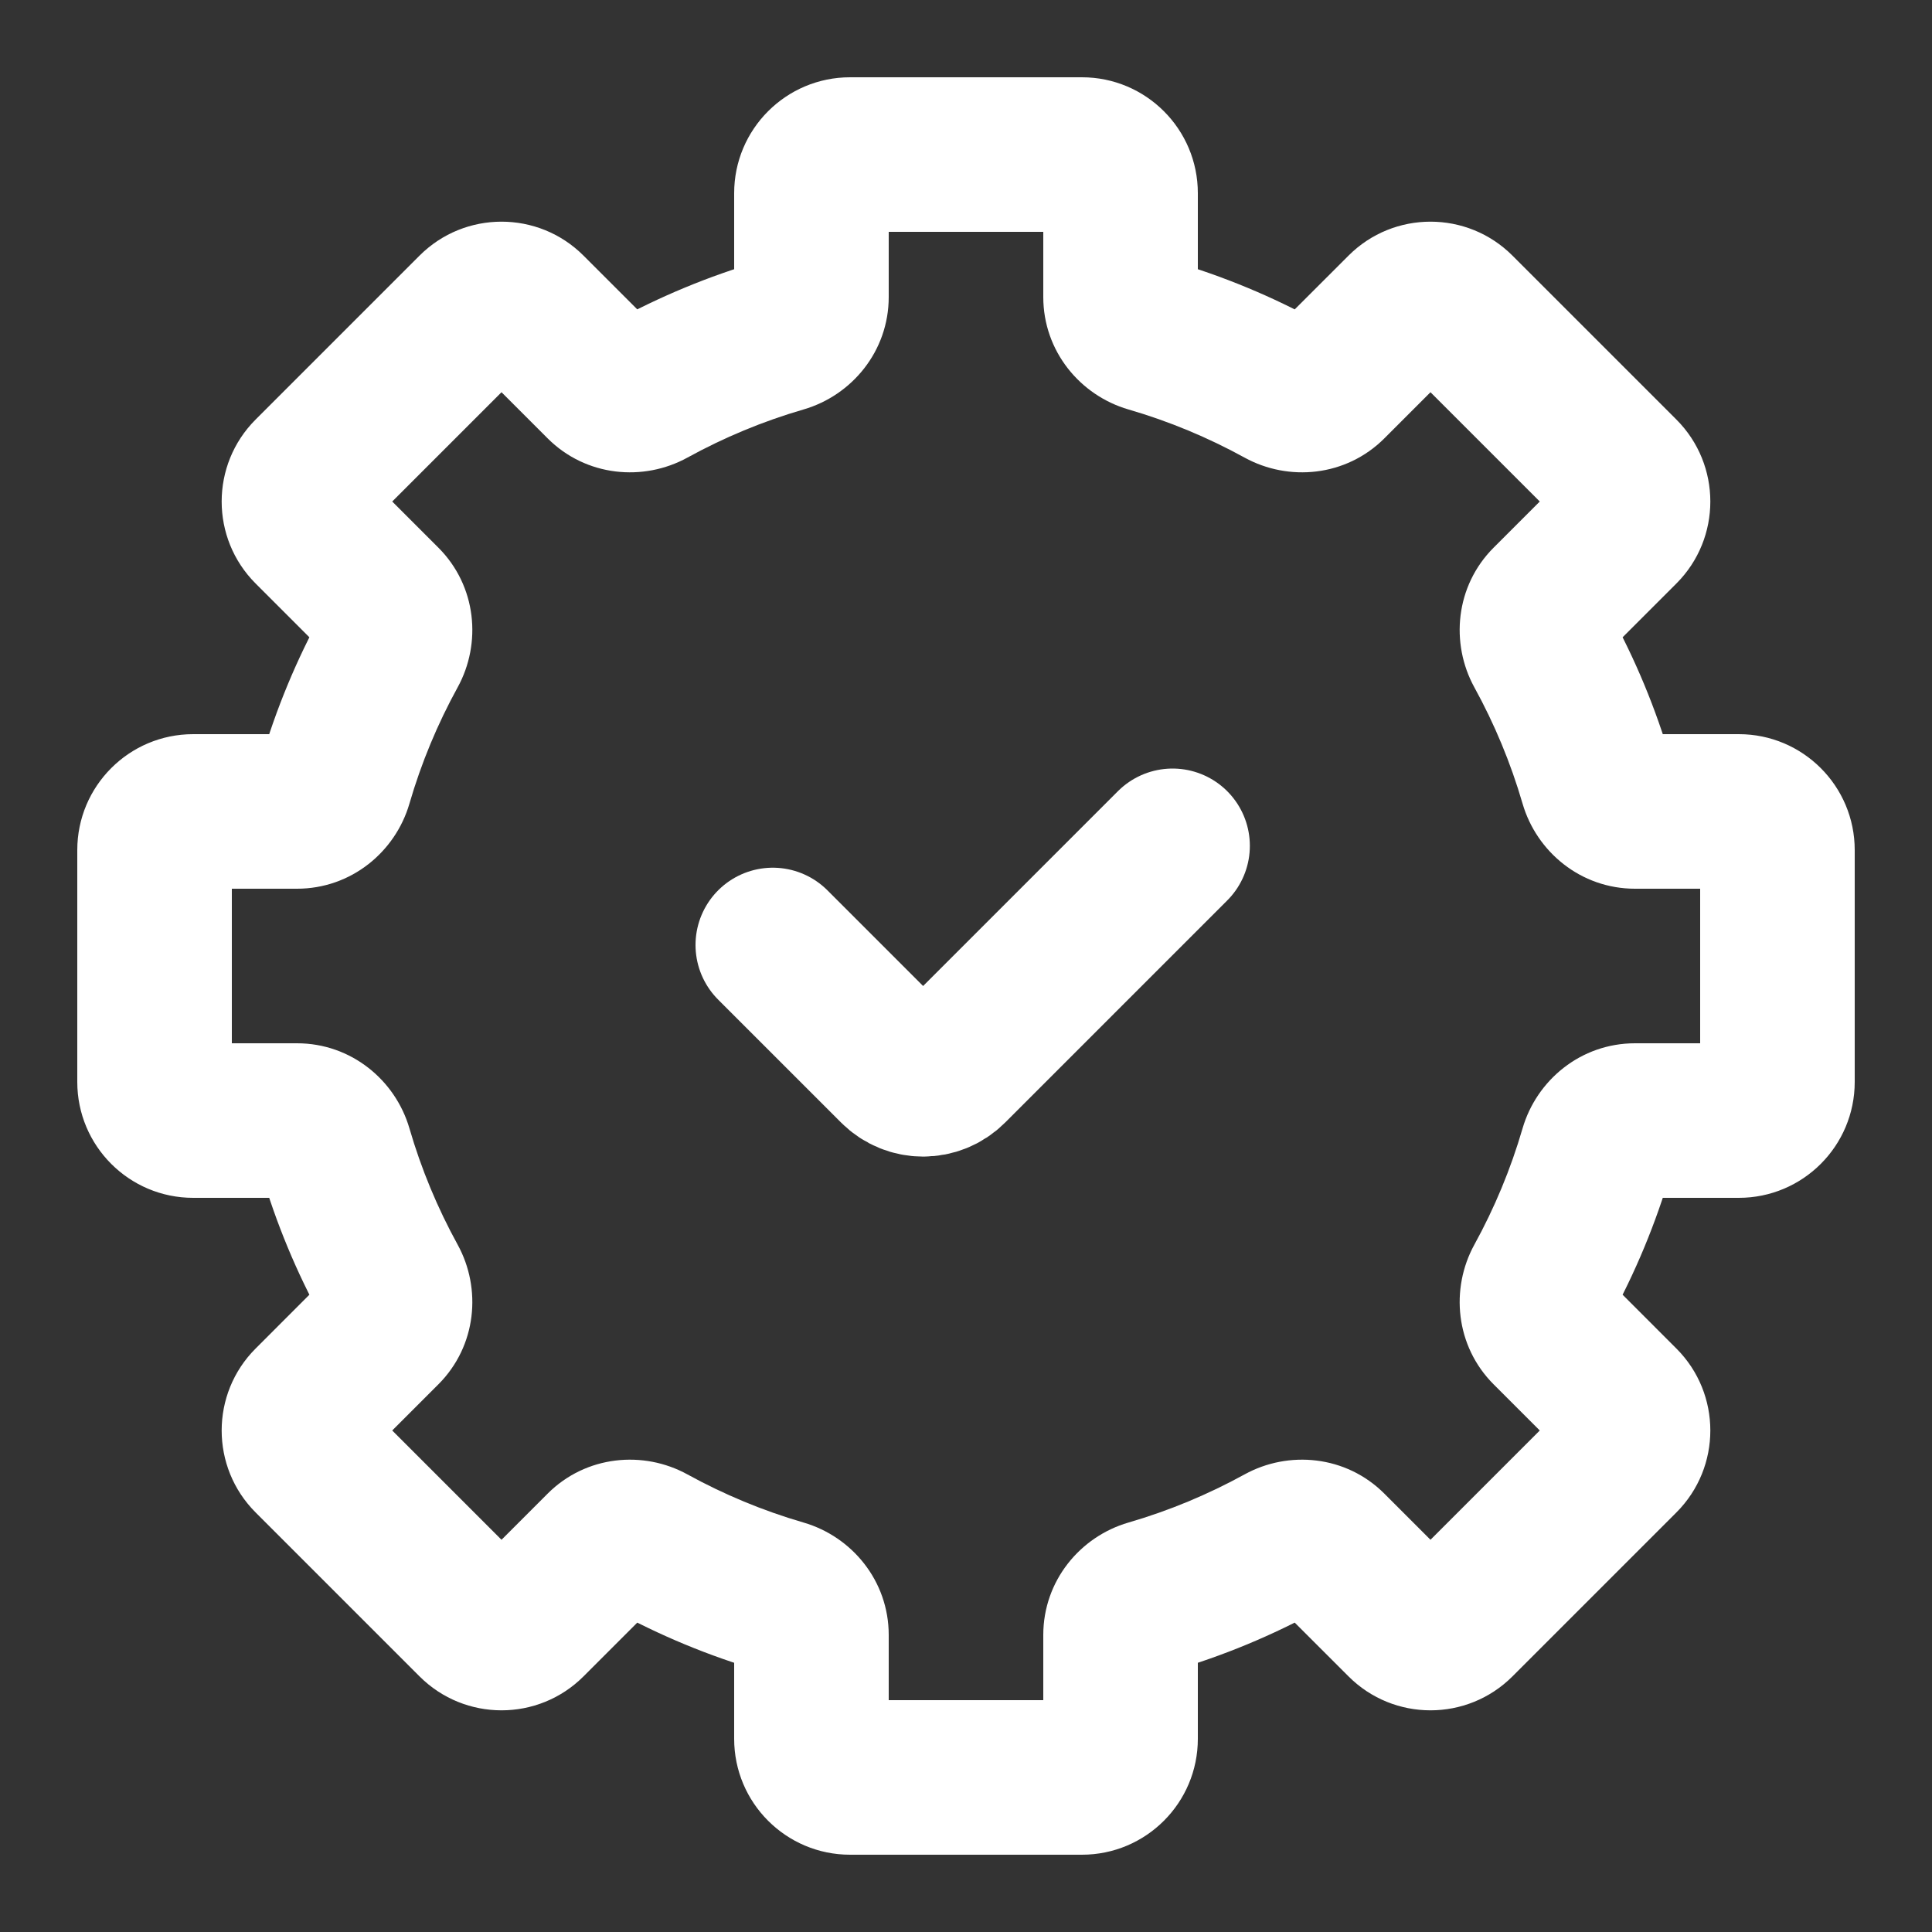
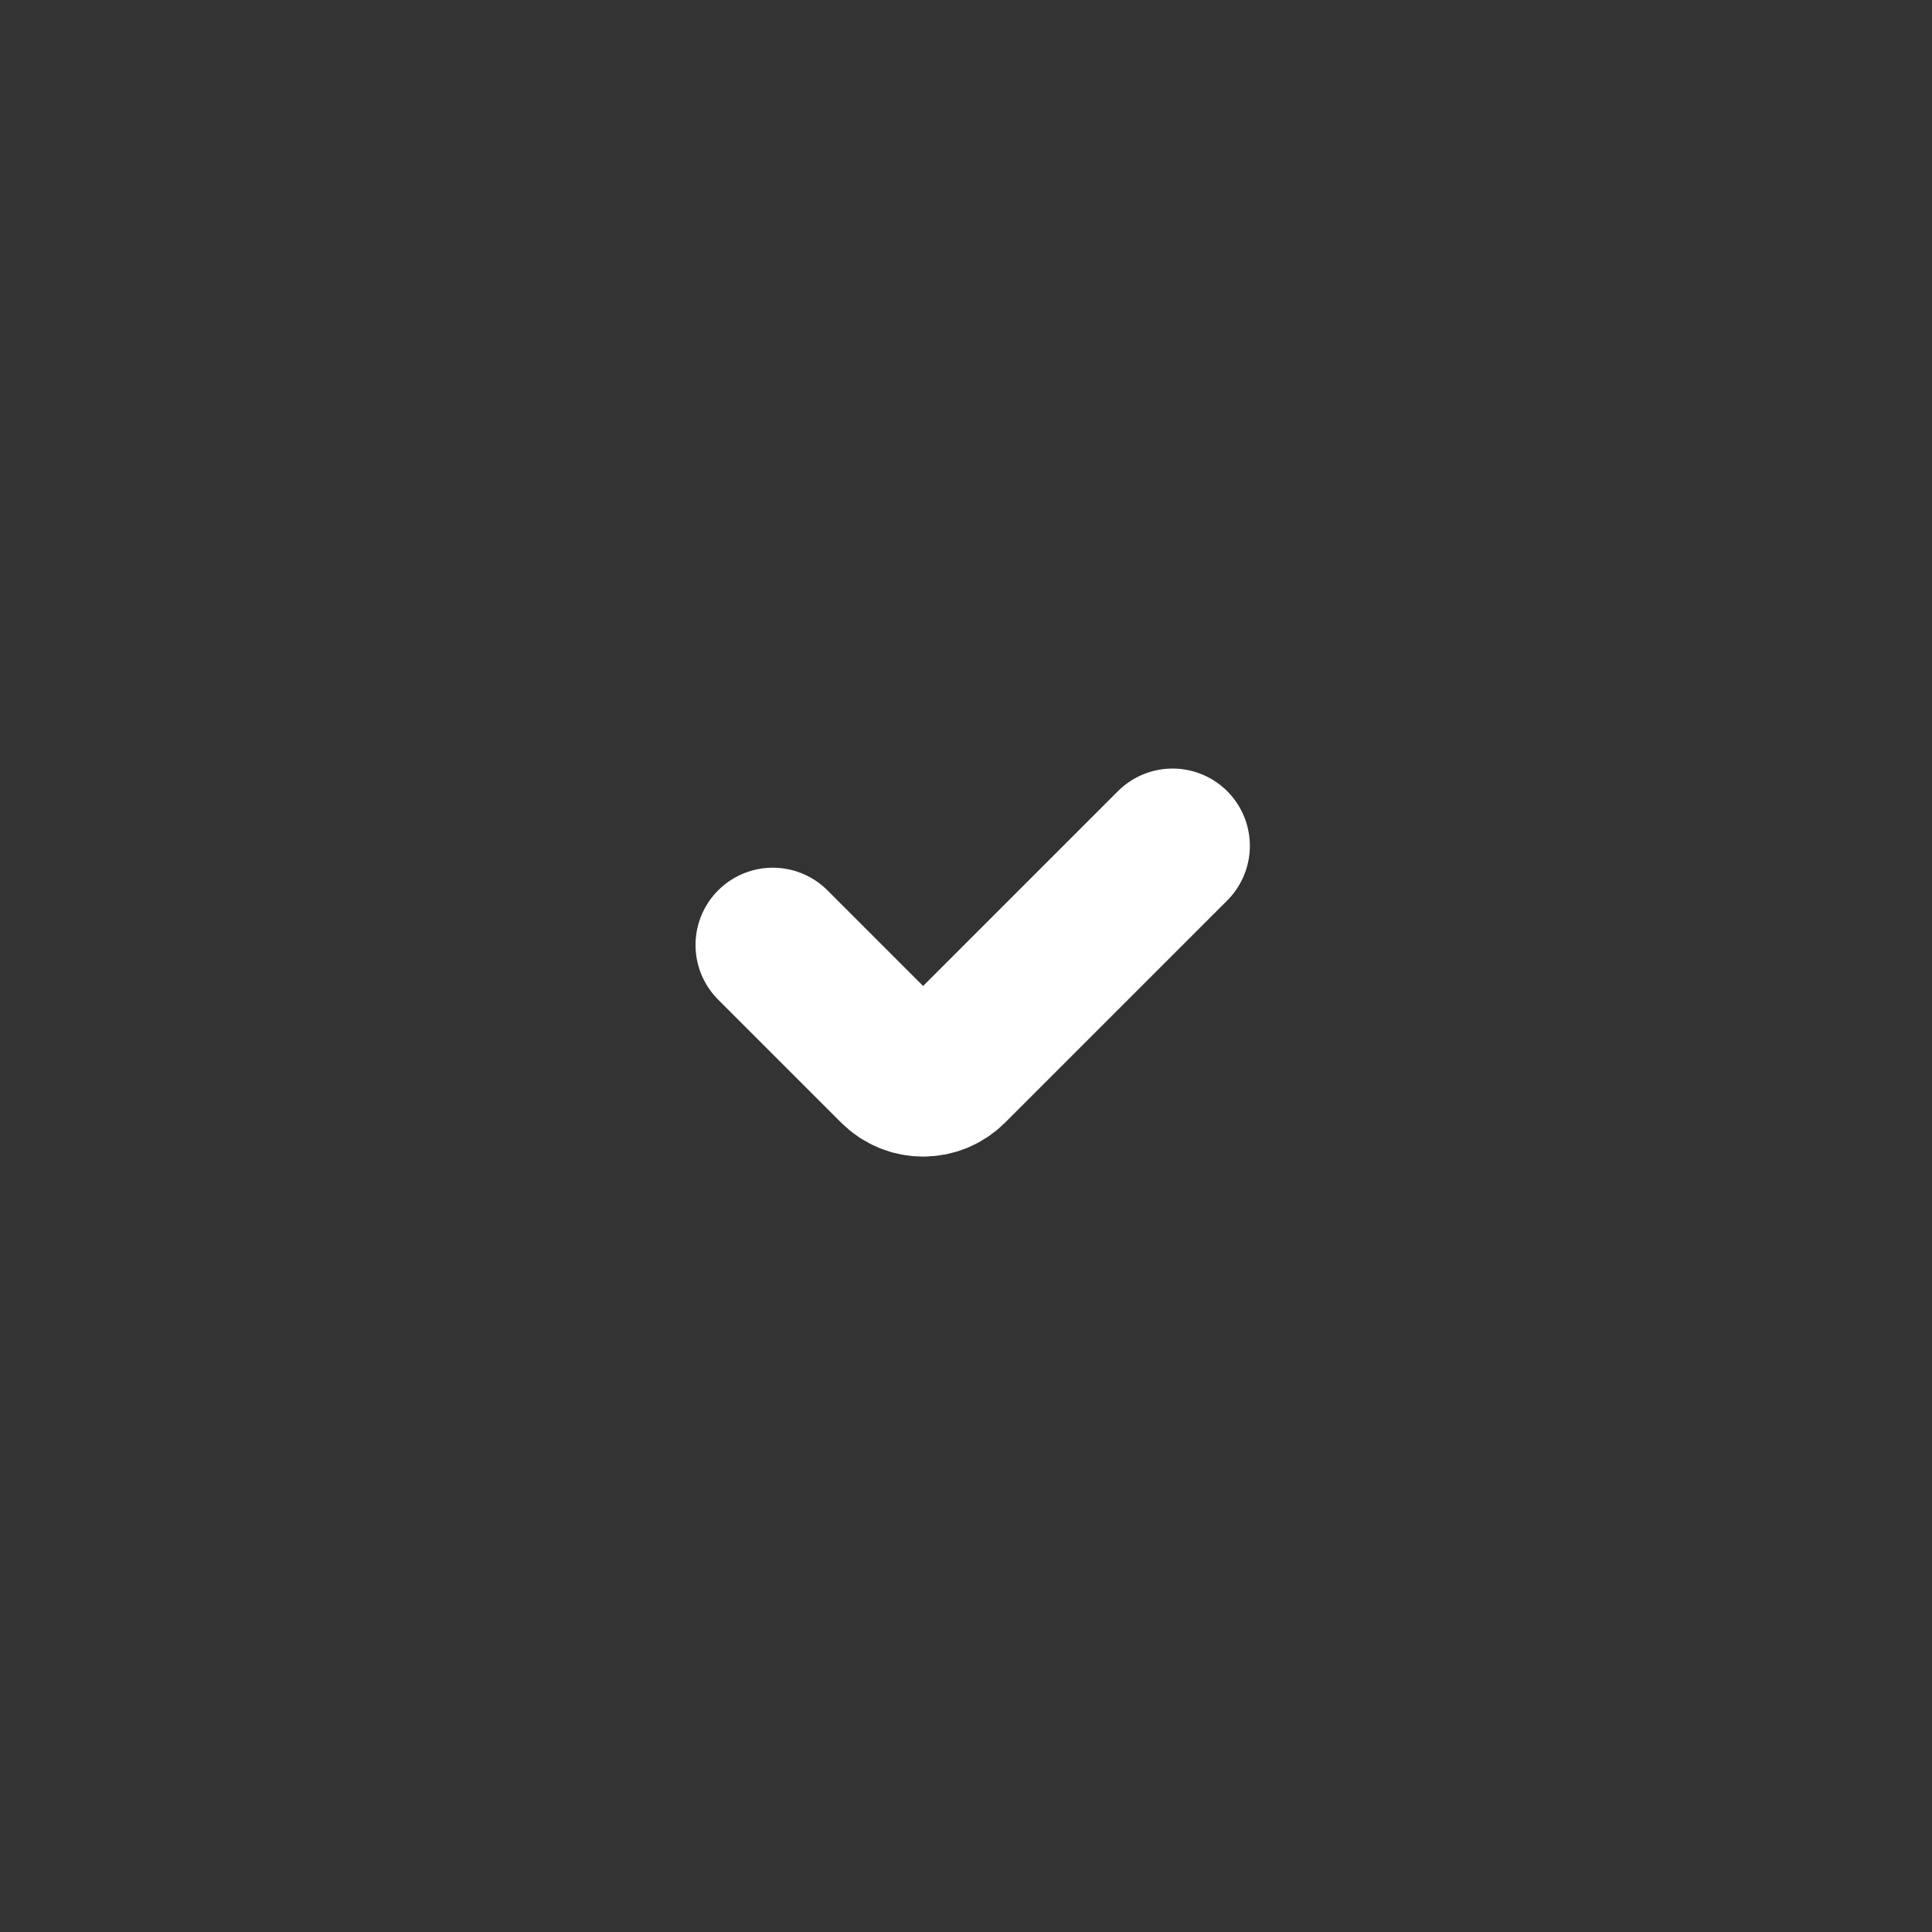
<svg xmlns="http://www.w3.org/2000/svg" width="50" height="50" viewBox="0 0 50 50" fill="none">
  <rect x="0" y="0" width="50" height="50" fill="#333333" stroke="none" />
-   <path d="M20.239 8.676L19.68 6.755L20.239 8.676ZM15.586 9.93L14.172 11.344L15.586 9.93ZM16.825 10.091L17.788 11.844L16.825 10.091ZM12.272 8.029L10.858 6.615L12.272 8.029ZM13.686 8.029L15.101 6.615L13.686 8.029ZM8.03 13.686L9.444 12.272L8.03 13.686ZM8.03 12.272L6.615 10.858L8.03 12.272ZM9.93 15.586L8.515 17.001L9.93 15.586ZM9.93 34.414L11.344 35.828L9.93 34.414ZM8.029 37.728L6.615 39.142L8.029 37.728ZM8.029 36.314L6.615 34.9L8.029 36.314ZM12.272 41.971L13.686 40.556L12.272 41.971ZM16.825 39.909L15.861 41.661L16.825 39.909ZM15.586 40.071L17.001 41.485L15.586 40.071ZM20.239 41.324L20.798 39.404L20.239 41.324ZM29.761 41.324L29.202 39.404L29.761 41.324ZM34.414 40.07L35.828 38.656L34.414 40.07ZM33.176 39.909L34.139 41.661L33.176 39.909ZM37.728 41.971L36.314 40.556L37.728 41.971ZM36.314 41.971L34.9 43.385L36.314 41.971ZM41.971 36.314L43.385 34.9L41.971 36.314ZM41.971 37.728L40.556 36.314L41.971 37.728ZM39.909 33.175L38.156 32.212L39.909 33.175ZM40.071 34.413L41.485 32.999L40.071 34.413ZM41.324 29.761L39.404 29.202L41.324 29.761ZM41.324 20.239L43.245 19.68L41.324 20.239ZM40.071 15.586L41.485 17.001L40.071 15.586ZM39.909 16.825L38.156 17.788L39.909 16.825ZM41.971 12.272L43.385 10.858L41.971 12.272ZM36.314 8.03L34.9 6.615L36.314 8.03ZM37.728 8.03L39.142 6.615L37.728 8.03ZM33.176 10.091L32.212 11.844L33.176 10.091ZM34.414 9.93L32.999 8.515L34.414 9.93ZM29.761 8.676L29.202 10.596L29.761 8.676ZM31 7.686V5H27V7.686H31ZM34.139 8.339C32.939 7.679 31.66 7.146 30.32 6.755L29.202 10.596C30.258 10.903 31.266 11.324 32.212 11.844L34.139 8.339ZM35.828 11.344L37.728 9.444L34.9 6.615L32.999 8.515L35.828 11.344ZM36.314 9.444L40.556 13.686L43.385 10.858L39.142 6.615L36.314 9.444ZM40.556 12.272L38.656 14.172L41.485 17.001L43.385 15.101L40.556 12.272ZM43.245 19.68C42.854 18.34 42.321 17.061 41.661 15.861L38.156 17.788C38.676 18.734 39.097 19.742 39.404 20.798L43.245 19.68ZM45 19H42.314V23H45V19ZM48 28V22H44V28H48ZM42.314 31H45V27H42.314V31ZM41.661 34.139C42.321 32.939 42.854 31.66 43.245 30.32L39.404 29.202C39.097 30.258 38.676 31.266 38.156 32.212L41.661 34.139ZM43.385 34.9L41.485 32.999L38.656 35.828L40.556 37.728L43.385 34.9ZM39.142 43.385L43.385 39.142L40.556 36.314L36.314 40.556L39.142 43.385ZM32.999 41.485L34.9 43.385L37.728 40.556L35.828 38.656L32.999 41.485ZM30.32 43.245C31.66 42.854 32.939 42.321 34.139 41.661L32.212 38.156C31.266 38.676 30.258 39.097 29.202 39.404L30.32 43.245ZM31 45V42.314H27V45H31ZM22 48H28V44H22V48ZM19 42.314V45H23V42.314H19ZM15.861 41.661C17.061 42.321 18.34 42.854 19.68 43.245L20.798 39.404C19.742 39.097 18.734 38.676 17.788 38.156L15.861 41.661ZM15.101 43.385L17.001 41.485L14.172 38.656L12.272 40.556L15.101 43.385ZM6.615 39.142L10.858 43.385L13.686 40.556L9.444 36.314L6.615 39.142ZM8.515 32.999L6.615 34.9L9.444 37.728L11.344 35.828L8.515 32.999ZM6.755 30.32C7.146 31.66 7.679 32.939 8.339 34.139L11.844 32.212C11.324 31.266 10.903 30.258 10.596 29.202L6.755 30.32ZM5 31H7.686V27H5V31ZM2 22V28H6V22H2ZM7.686 19H5V23H7.686V19ZM8.339 15.861C7.679 17.061 7.146 18.34 6.755 19.68L10.596 20.798C10.903 19.742 11.324 18.734 11.844 17.788L8.339 15.861ZM6.615 15.101L8.515 17.001L11.344 14.172L9.444 12.272L6.615 15.101ZM10.858 6.615L6.615 10.858L9.444 13.686L13.686 9.444L10.858 6.615ZM17.001 8.515L15.101 6.615L12.272 9.444L14.172 11.344L17.001 8.515ZM19.68 6.755C18.34 7.146 17.061 7.679 15.861 8.338L17.788 11.844C18.734 11.324 19.742 10.903 20.798 10.596L19.68 6.755ZM19 5V7.686H23V5H19ZM28 2H22V6H28V2ZM23 5C23 5.552 22.552 6 22 6V2C20.343 2 19 3.343 19 5H23ZM20.798 10.596C22.042 10.234 23 9.092 23 7.686H19C19 7.204 19.323 6.859 19.68 6.755L20.798 10.596ZM14.172 11.344C15.166 12.338 16.652 12.468 17.788 11.844L15.861 8.338C16.188 8.159 16.66 8.175 17.001 8.515L14.172 11.344ZM13.686 9.444C13.296 9.834 12.663 9.834 12.272 9.444L15.101 6.615C13.929 5.444 12.03 5.444 10.858 6.615L13.686 9.444ZM9.444 12.272C9.834 12.663 9.834 13.296 9.444 13.686L6.615 10.858C5.444 12.03 5.444 13.929 6.615 15.101L9.444 12.272ZM11.844 17.788C12.468 16.652 12.338 15.166 11.344 14.172L8.515 17.001C8.175 16.66 8.159 16.187 8.339 15.861L11.844 17.788ZM7.686 23C9.092 23 10.234 22.042 10.596 20.798L6.755 19.68C6.859 19.323 7.204 19 7.686 19V23ZM6 22C6 22.552 5.552 23 5 23V19C3.343 19 2 20.343 2 22H6ZM5 27C5.552 27 6 27.448 6 28H2C2 29.657 3.343 31 5 31V27ZM10.596 29.202C10.234 27.958 9.092 27 7.686 27V31C7.204 31 6.859 30.677 6.755 30.32L10.596 29.202ZM11.344 35.828C12.338 34.834 12.468 33.348 11.844 32.212L8.339 34.139C8.159 33.813 8.175 33.34 8.515 32.999L11.344 35.828ZM9.444 36.314C9.834 36.704 9.834 37.337 9.444 37.728L6.615 34.9C5.444 36.071 5.444 37.971 6.615 39.142L9.444 36.314ZM12.272 40.556C12.663 40.166 13.296 40.166 13.686 40.556L10.858 43.385C12.03 44.556 13.929 44.556 15.101 43.385L12.272 40.556ZM17.788 38.156C16.652 37.532 15.166 37.662 14.172 38.656L17.001 41.485C16.66 41.825 16.188 41.841 15.861 41.661L17.788 38.156ZM23 42.314C23 40.908 22.042 39.766 20.798 39.404L19.68 43.245C19.323 43.141 19 42.796 19 42.314H23ZM22 44C22.552 44 23 44.448 23 45H19C19 46.657 20.343 48 22 48V44ZM27 45C27 44.448 27.448 44 28 44V48C29.657 48 31 46.657 31 45H27ZM29.202 39.404C27.958 39.766 27 40.908 27 42.314H31C31 42.796 30.677 43.141 30.32 43.245L29.202 39.404ZM35.828 38.656C34.834 37.662 33.348 37.532 32.212 38.156L34.139 41.661C33.813 41.841 33.34 41.825 32.999 41.485L35.828 38.656ZM36.314 40.556C36.704 40.166 37.338 40.166 37.728 40.556L34.9 43.385C36.071 44.556 37.971 44.556 39.142 43.385L36.314 40.556ZM40.556 37.728C40.166 37.337 40.166 36.704 40.556 36.314L43.385 39.142C44.556 37.971 44.556 36.071 43.385 34.9L40.556 37.728ZM38.156 32.212C37.532 33.348 37.662 34.834 38.656 35.828L41.485 32.999C41.825 33.34 41.841 33.812 41.661 34.139L38.156 32.212ZM42.314 27C40.908 27 39.766 27.958 39.404 29.202L43.245 30.32C43.141 30.677 42.796 31 42.314 31V27ZM44 28C44 27.448 44.448 27 45 27V31C46.657 31 48 29.657 48 28H44ZM45 23C44.448 23 44 22.552 44 22H48C48 20.343 46.657 19 45 19V23ZM39.404 20.798C39.766 22.042 40.908 23 42.314 23V19C42.796 19 43.141 19.323 43.245 19.68L39.404 20.798ZM38.656 14.172C37.662 15.166 37.532 16.652 38.156 17.788L41.661 15.861C41.841 16.188 41.825 16.66 41.485 17.001L38.656 14.172ZM40.556 13.686C40.166 13.296 40.166 12.663 40.556 12.272L43.385 15.101C44.556 13.929 44.556 12.03 43.385 10.858L40.556 13.686ZM37.728 9.444C37.337 9.834 36.704 9.834 36.314 9.444L39.142 6.615C37.971 5.444 36.071 5.444 34.9 6.615L37.728 9.444ZM32.212 11.844C33.348 12.468 34.834 12.338 35.828 11.344L32.999 8.515C33.34 8.175 33.813 8.159 34.139 8.339L32.212 11.844ZM31 5C31 3.343 29.657 2 28 2V6C27.448 6 27 5.552 27 5H31ZM27 7.686C27 9.092 27.958 10.234 29.202 10.596L30.32 6.755C30.677 6.859 31 7.204 31 7.686H27Z" fill="white" />
  <path d="M20 24.456L23.183 27.639C23.574 28.03 24.207 28.03 24.597 27.639L30.346 21.89" stroke="white" stroke-width="4" stroke-linecap="round" />
</svg>